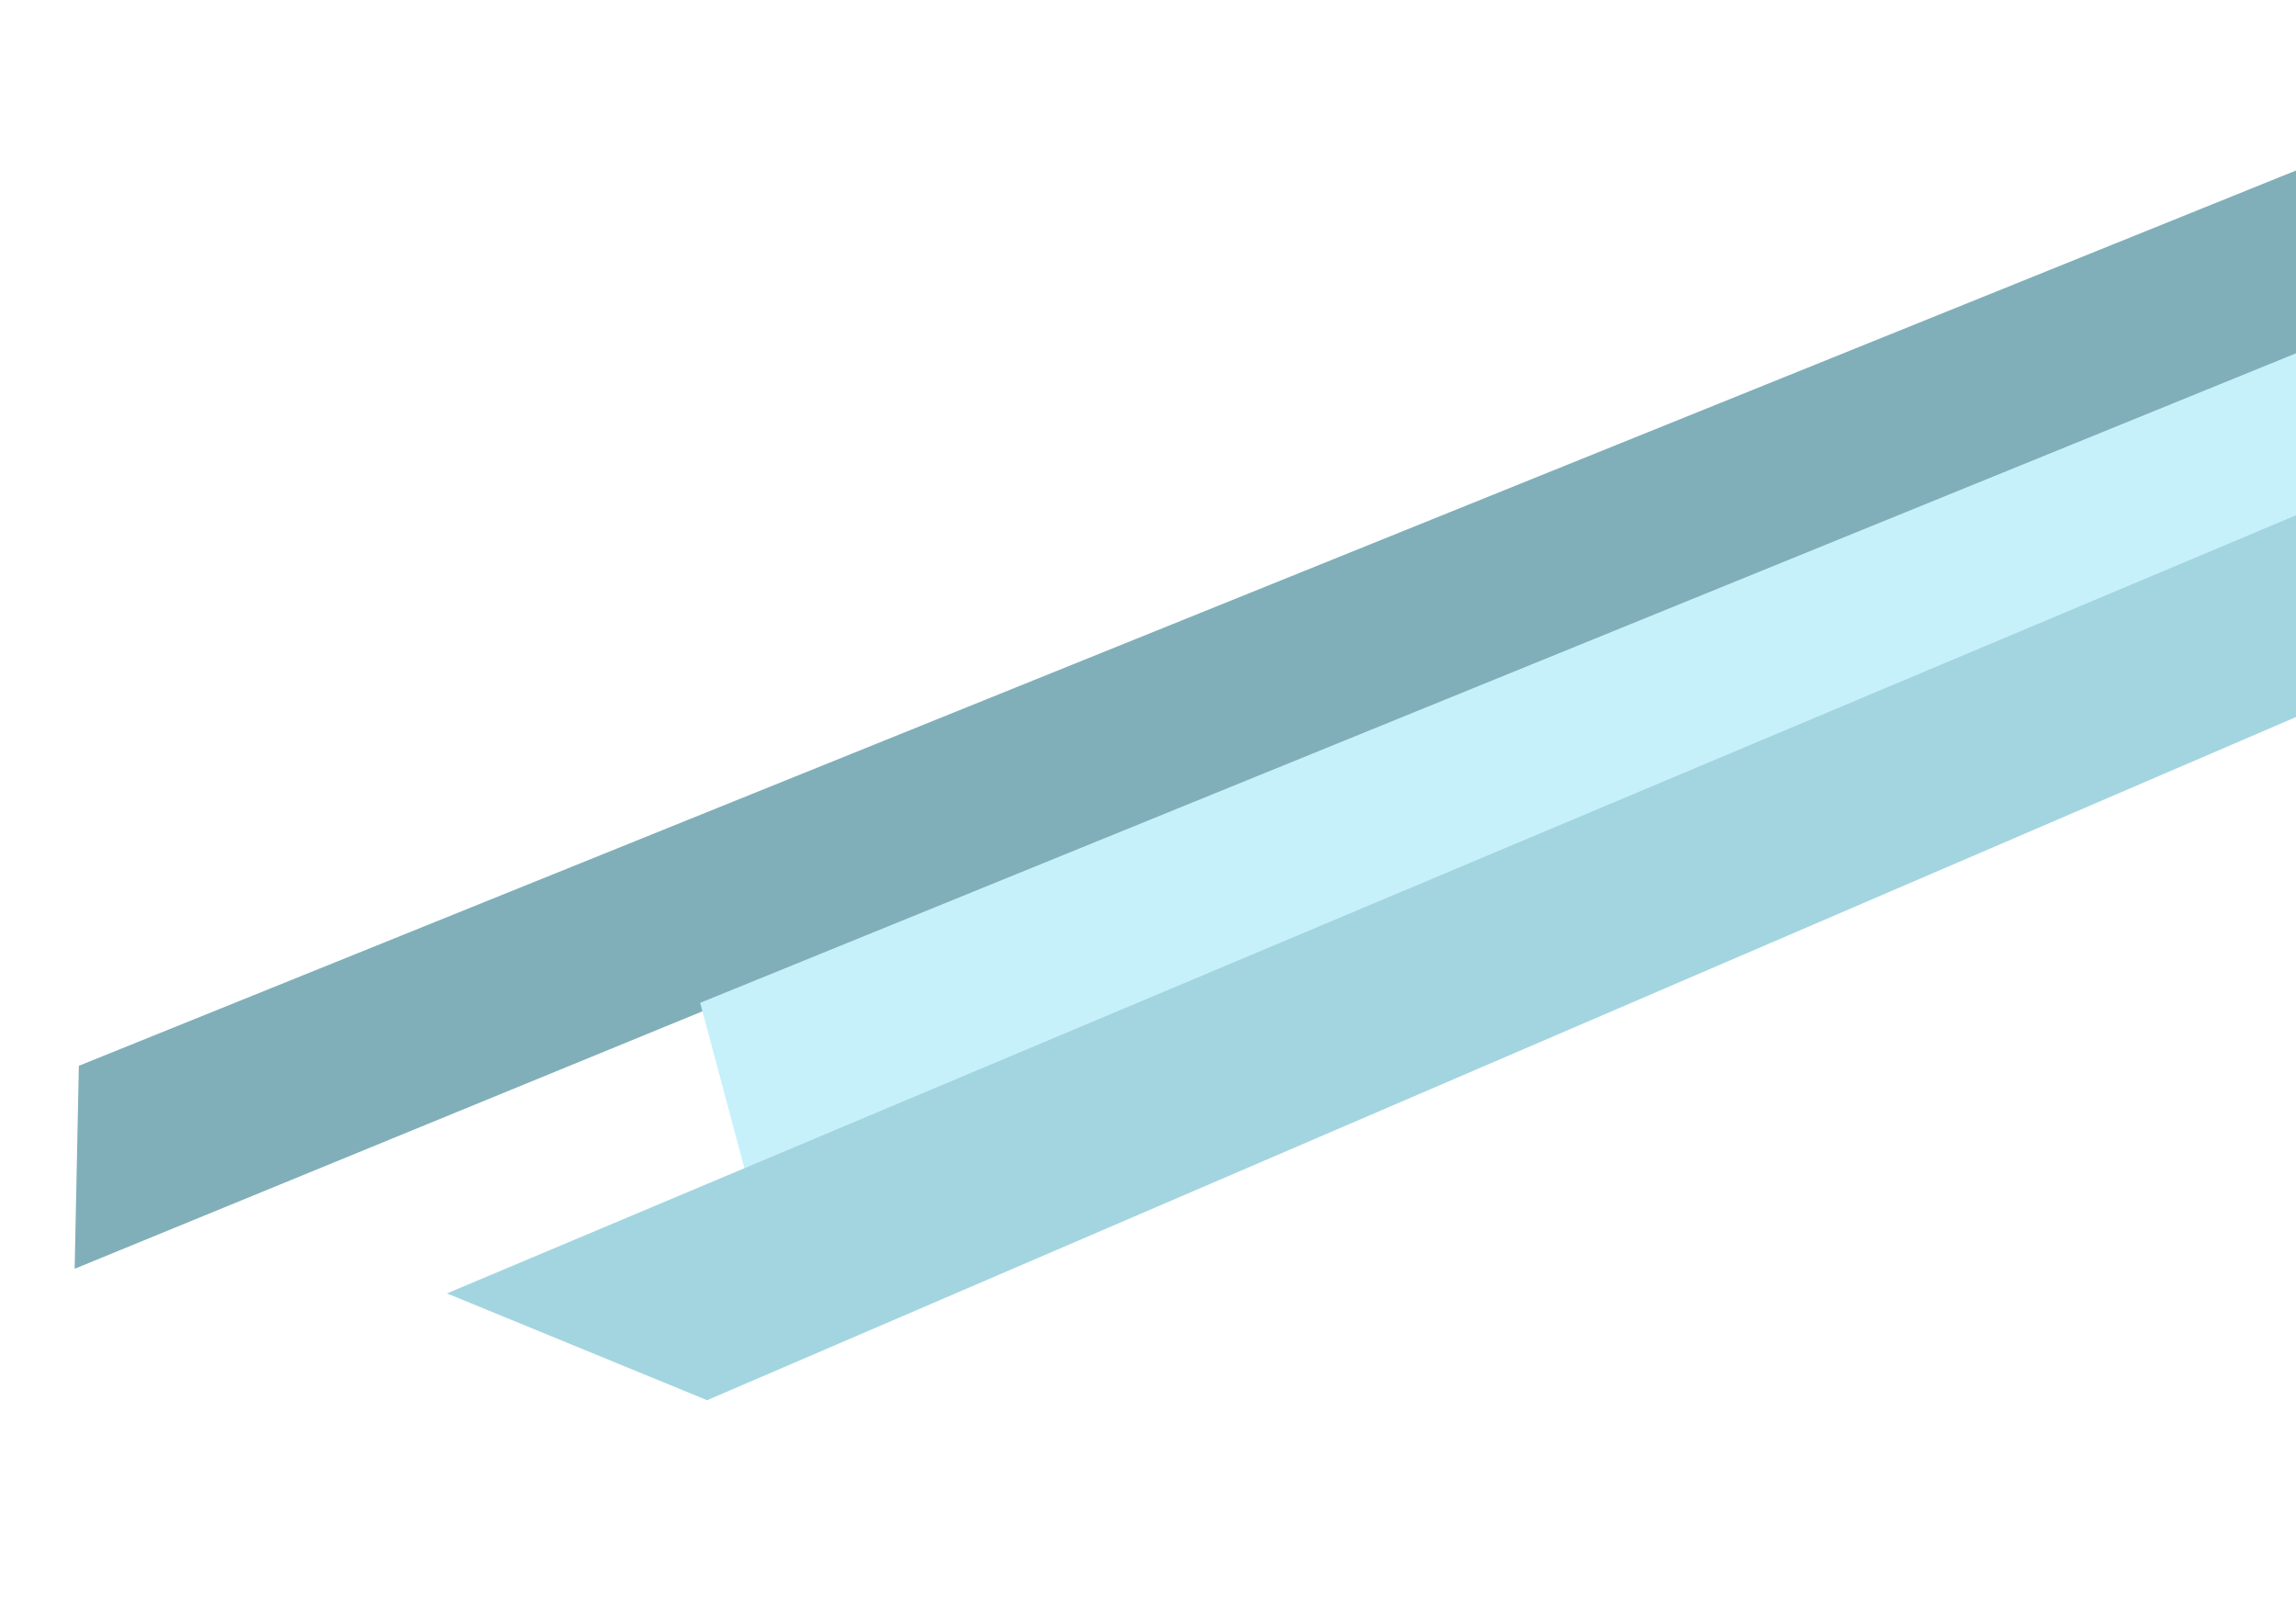
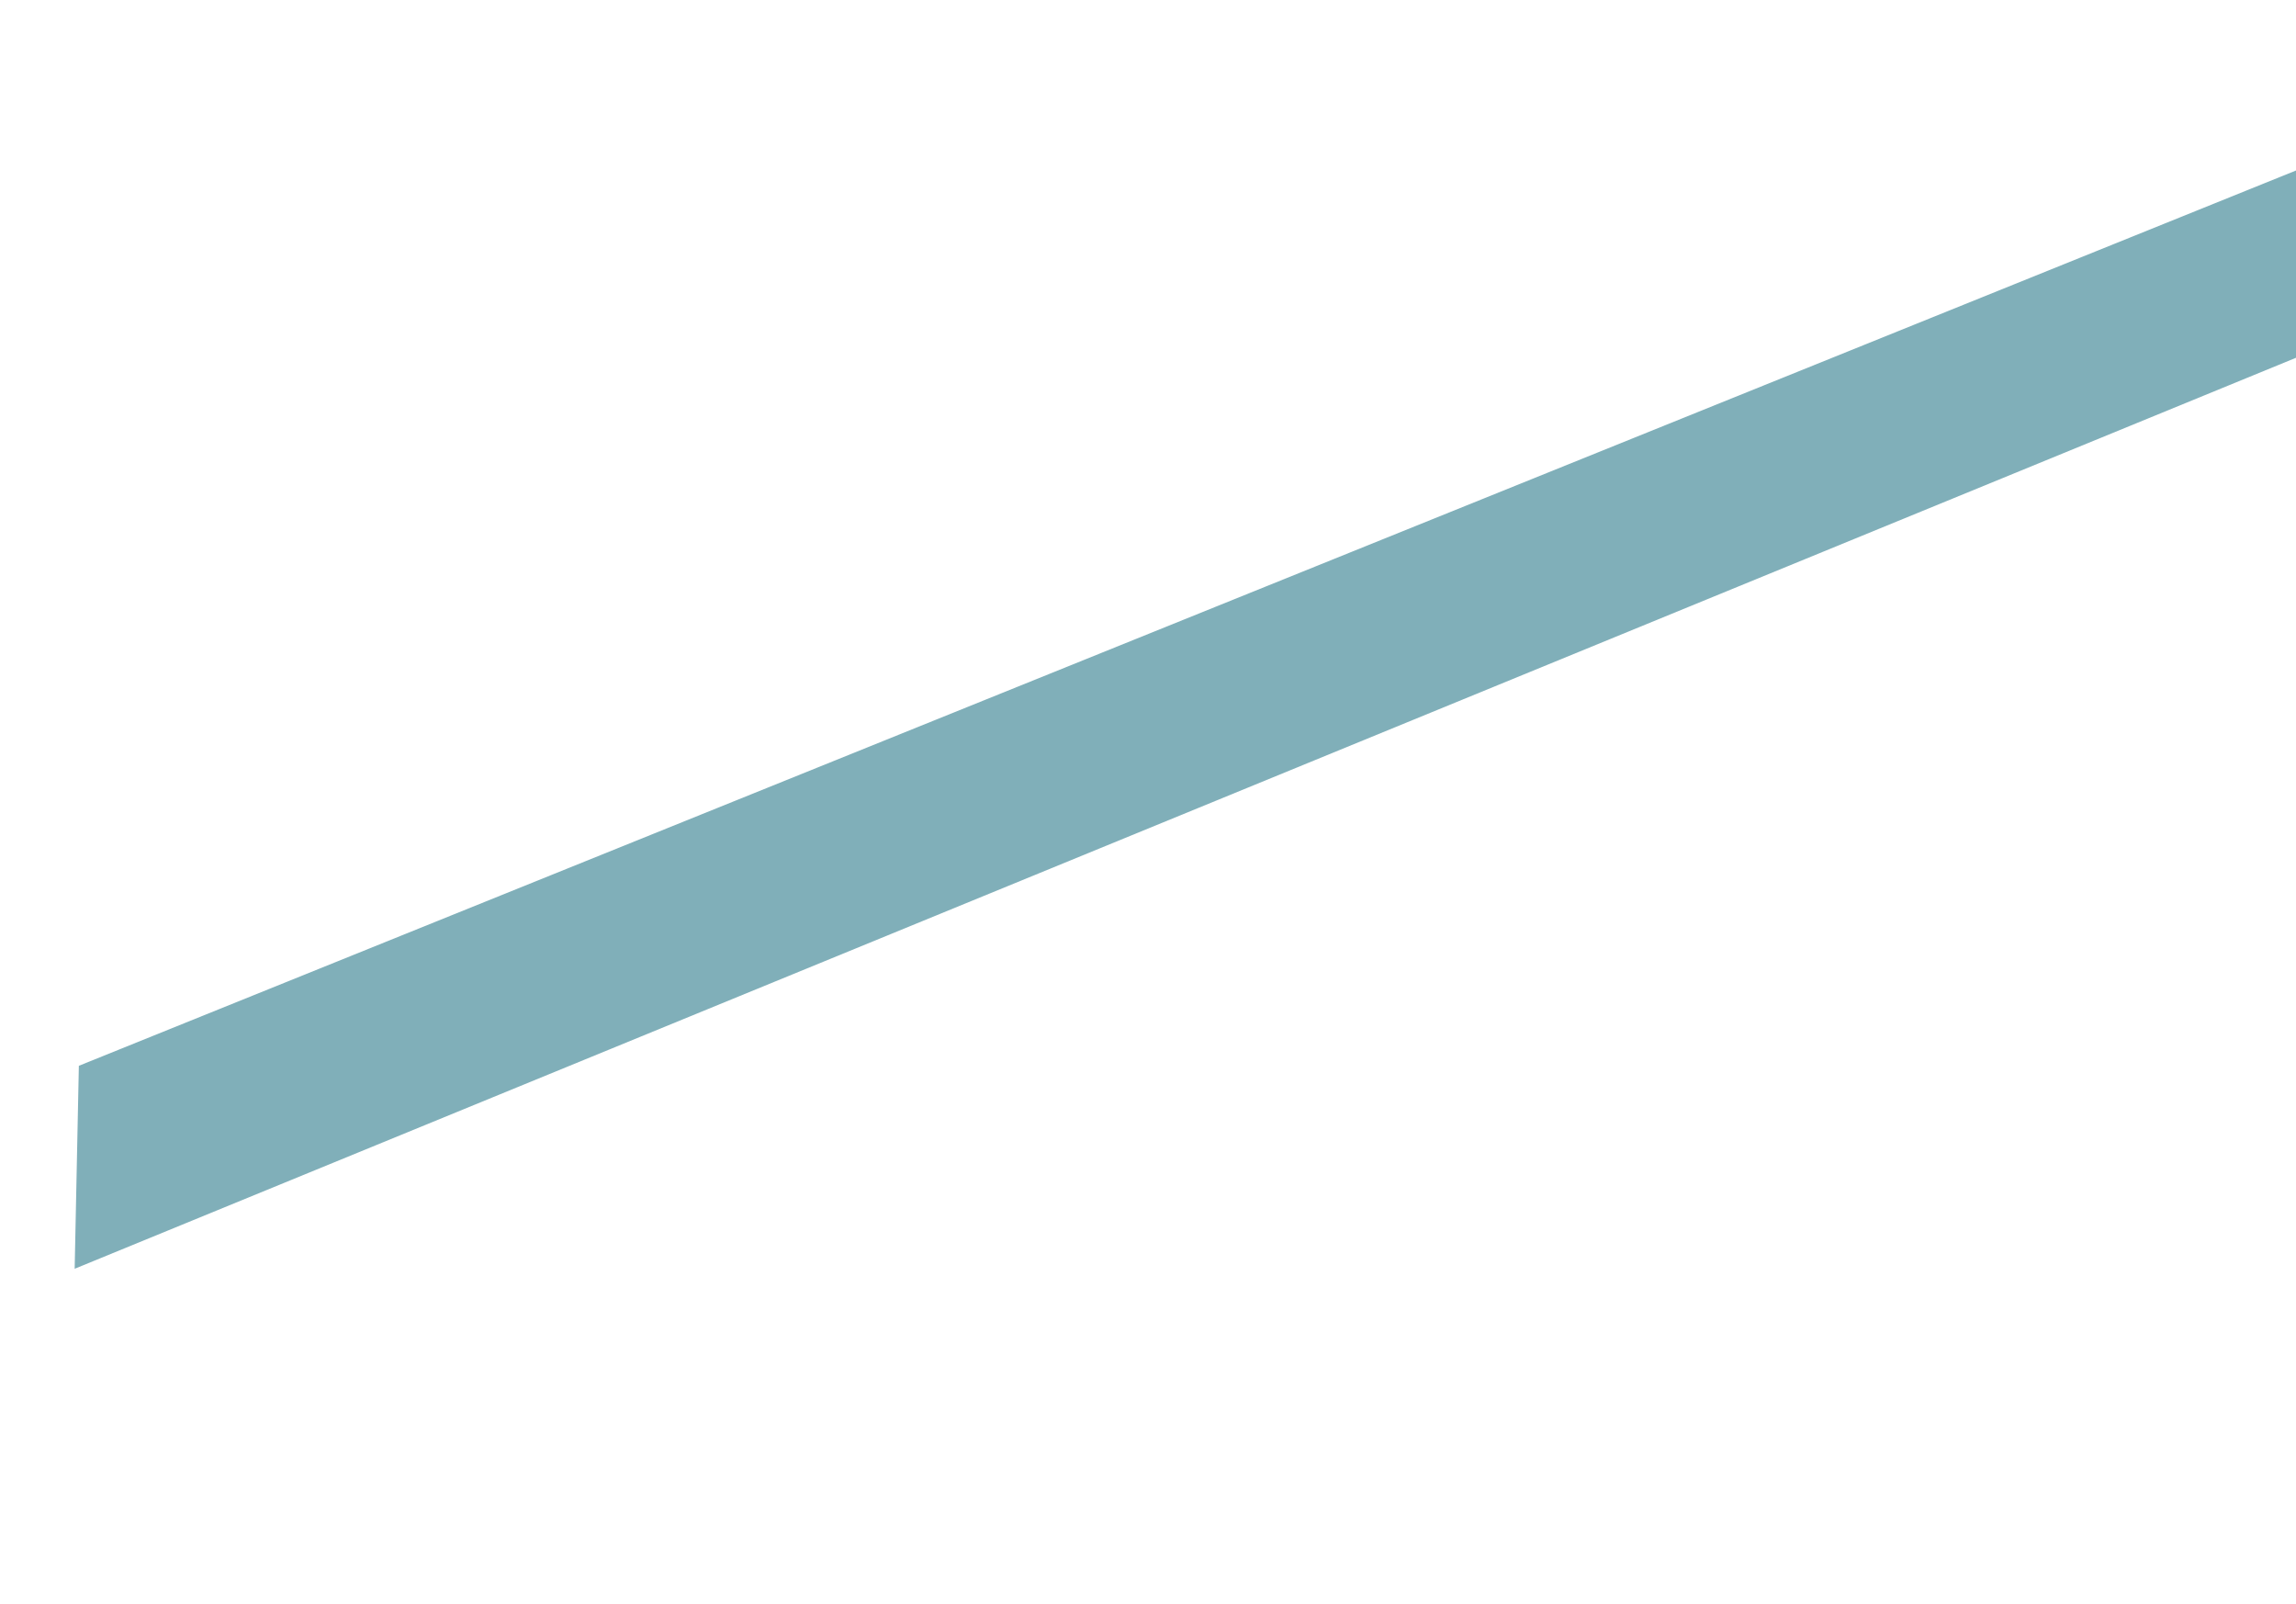
<svg xmlns="http://www.w3.org/2000/svg" width="637" height="445" viewBox="0 0 637 445" fill="none">
  <path d="M1084.52 -133.367L21.878 295.605L20.714 351.901L1022.87 -58.966L1084.52 -133.367Z" fill="#80AFB9" />
-   <path d="M1036.2 -64.435L194.249 278.143L206.906 325.464L987.549 6.263L1036.2 -64.435Z" fill="#C7F1FA" />
-   <path d="M1116.61 -58.862L123.99 358.735L196.178 388.356L1046.49 22.871L1116.61 -58.862Z" fill="#A3D5E0" />
</svg>